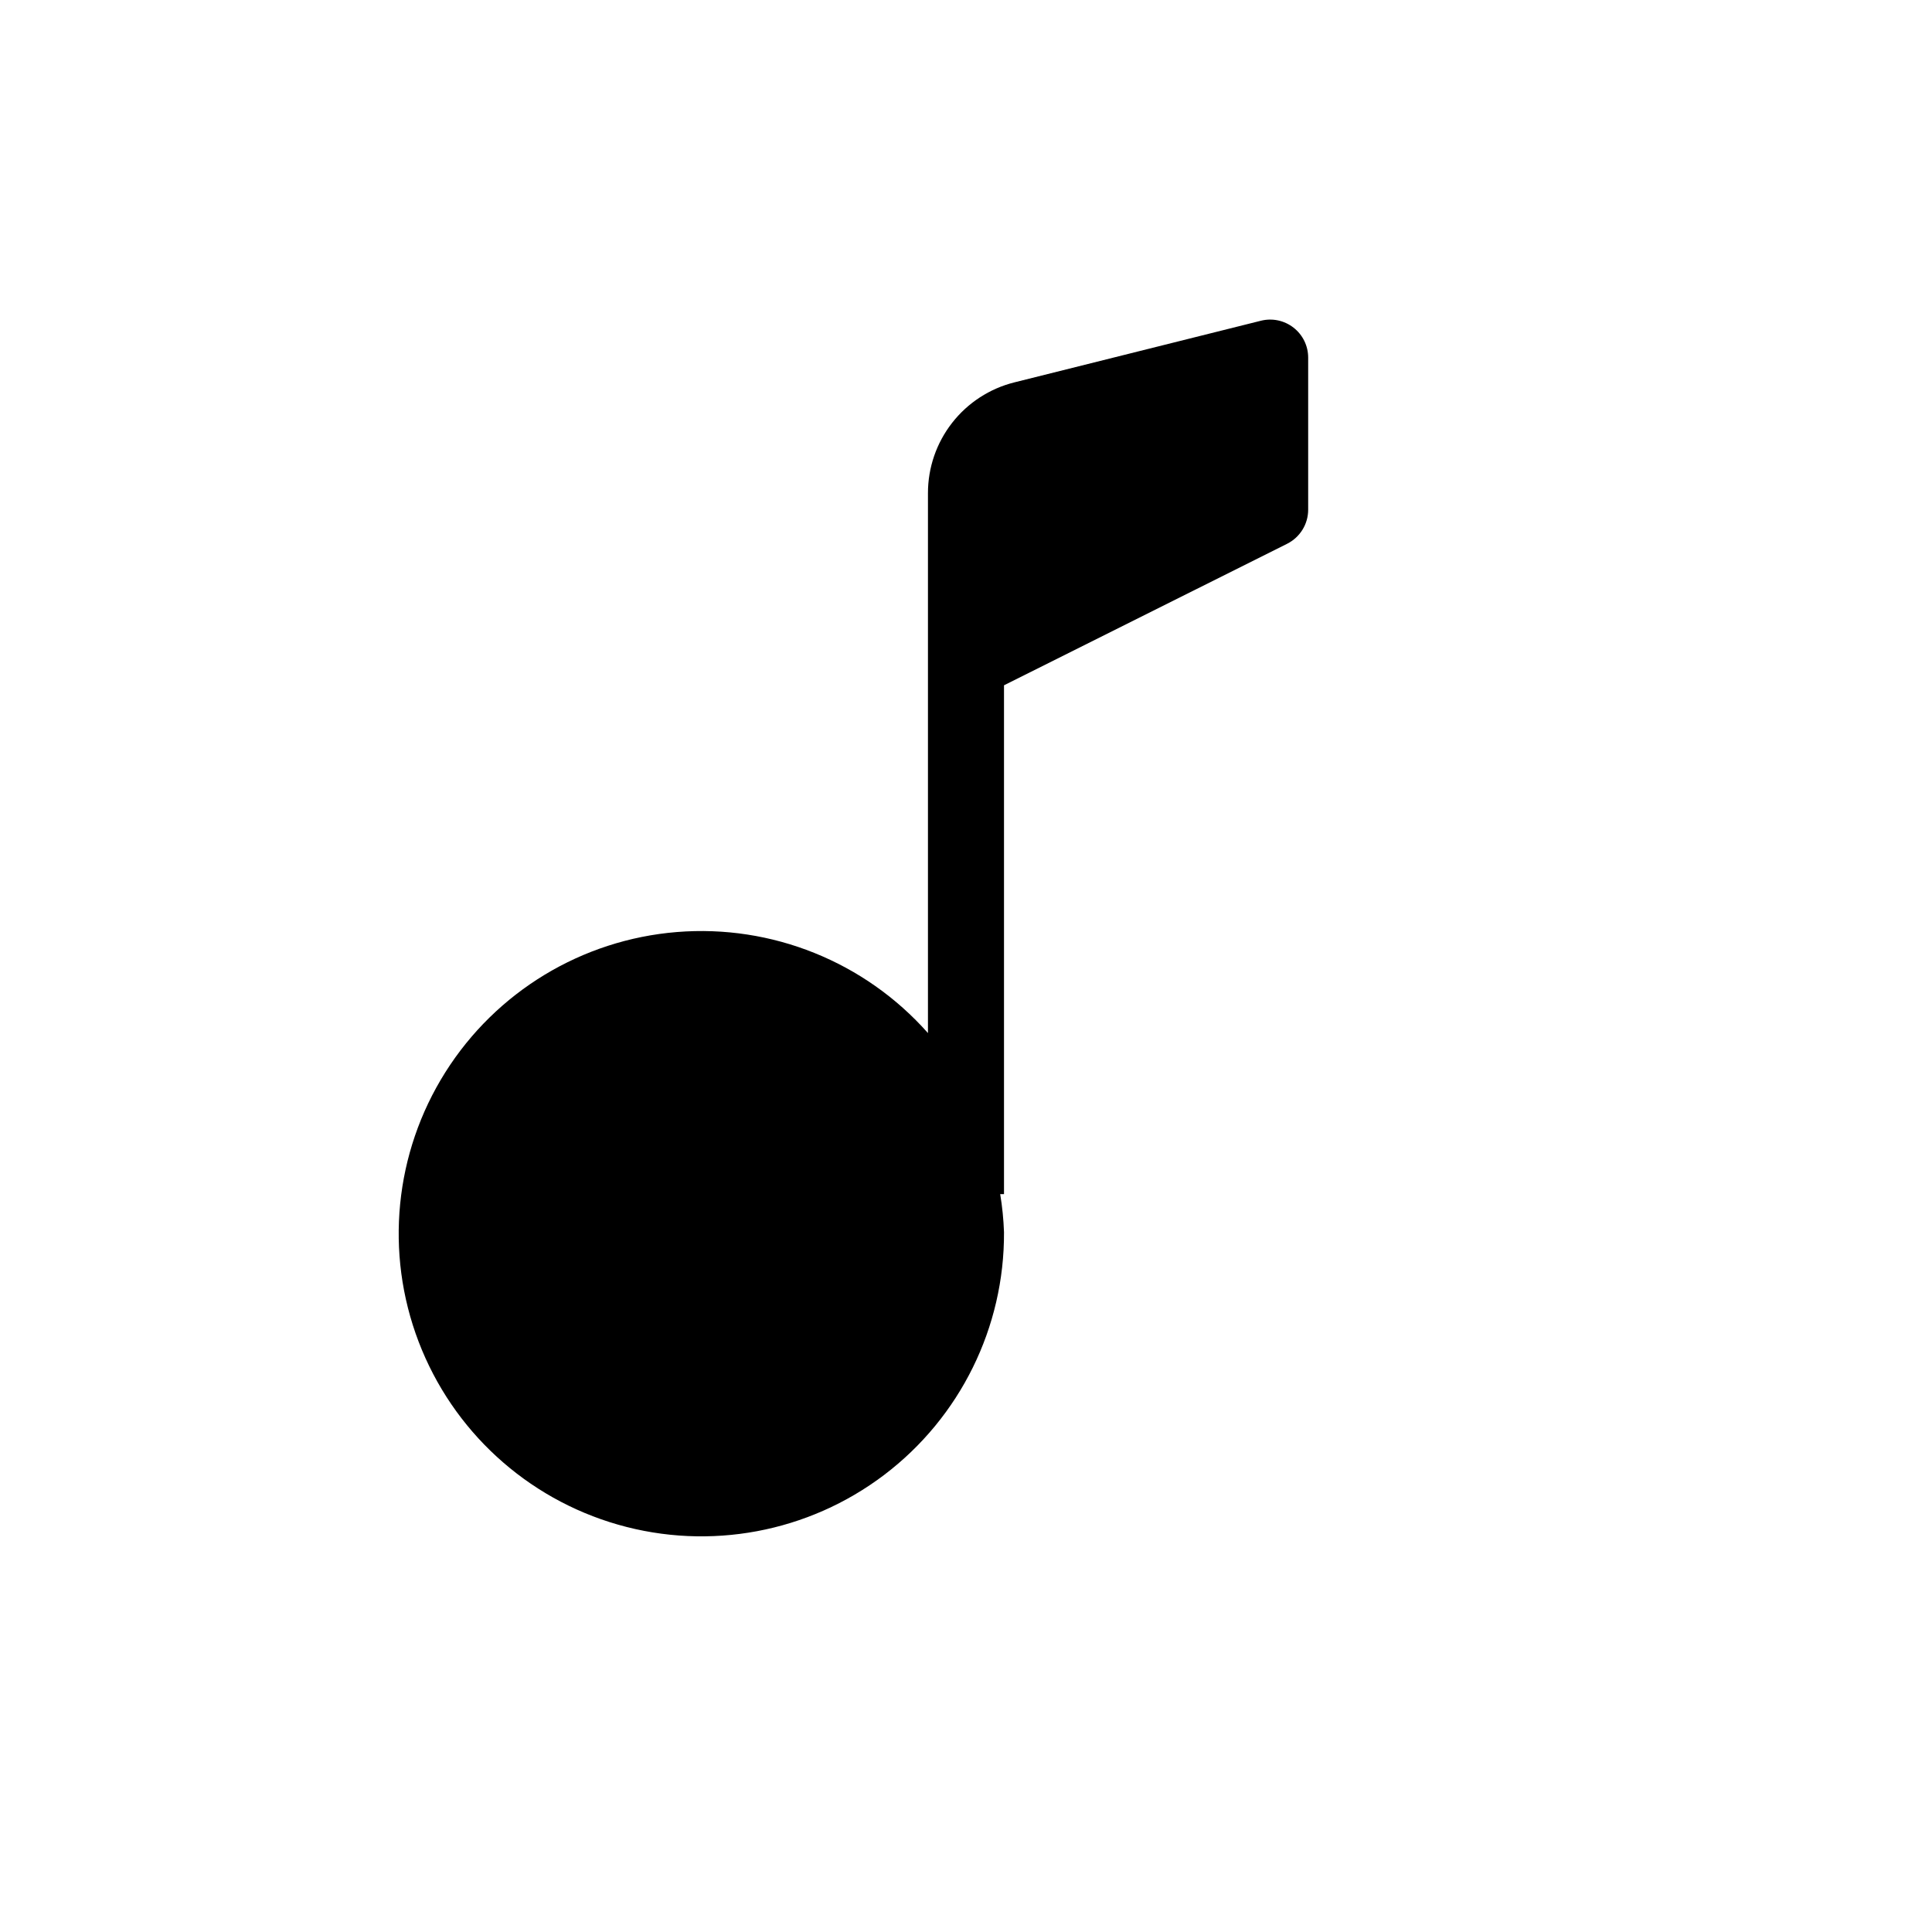
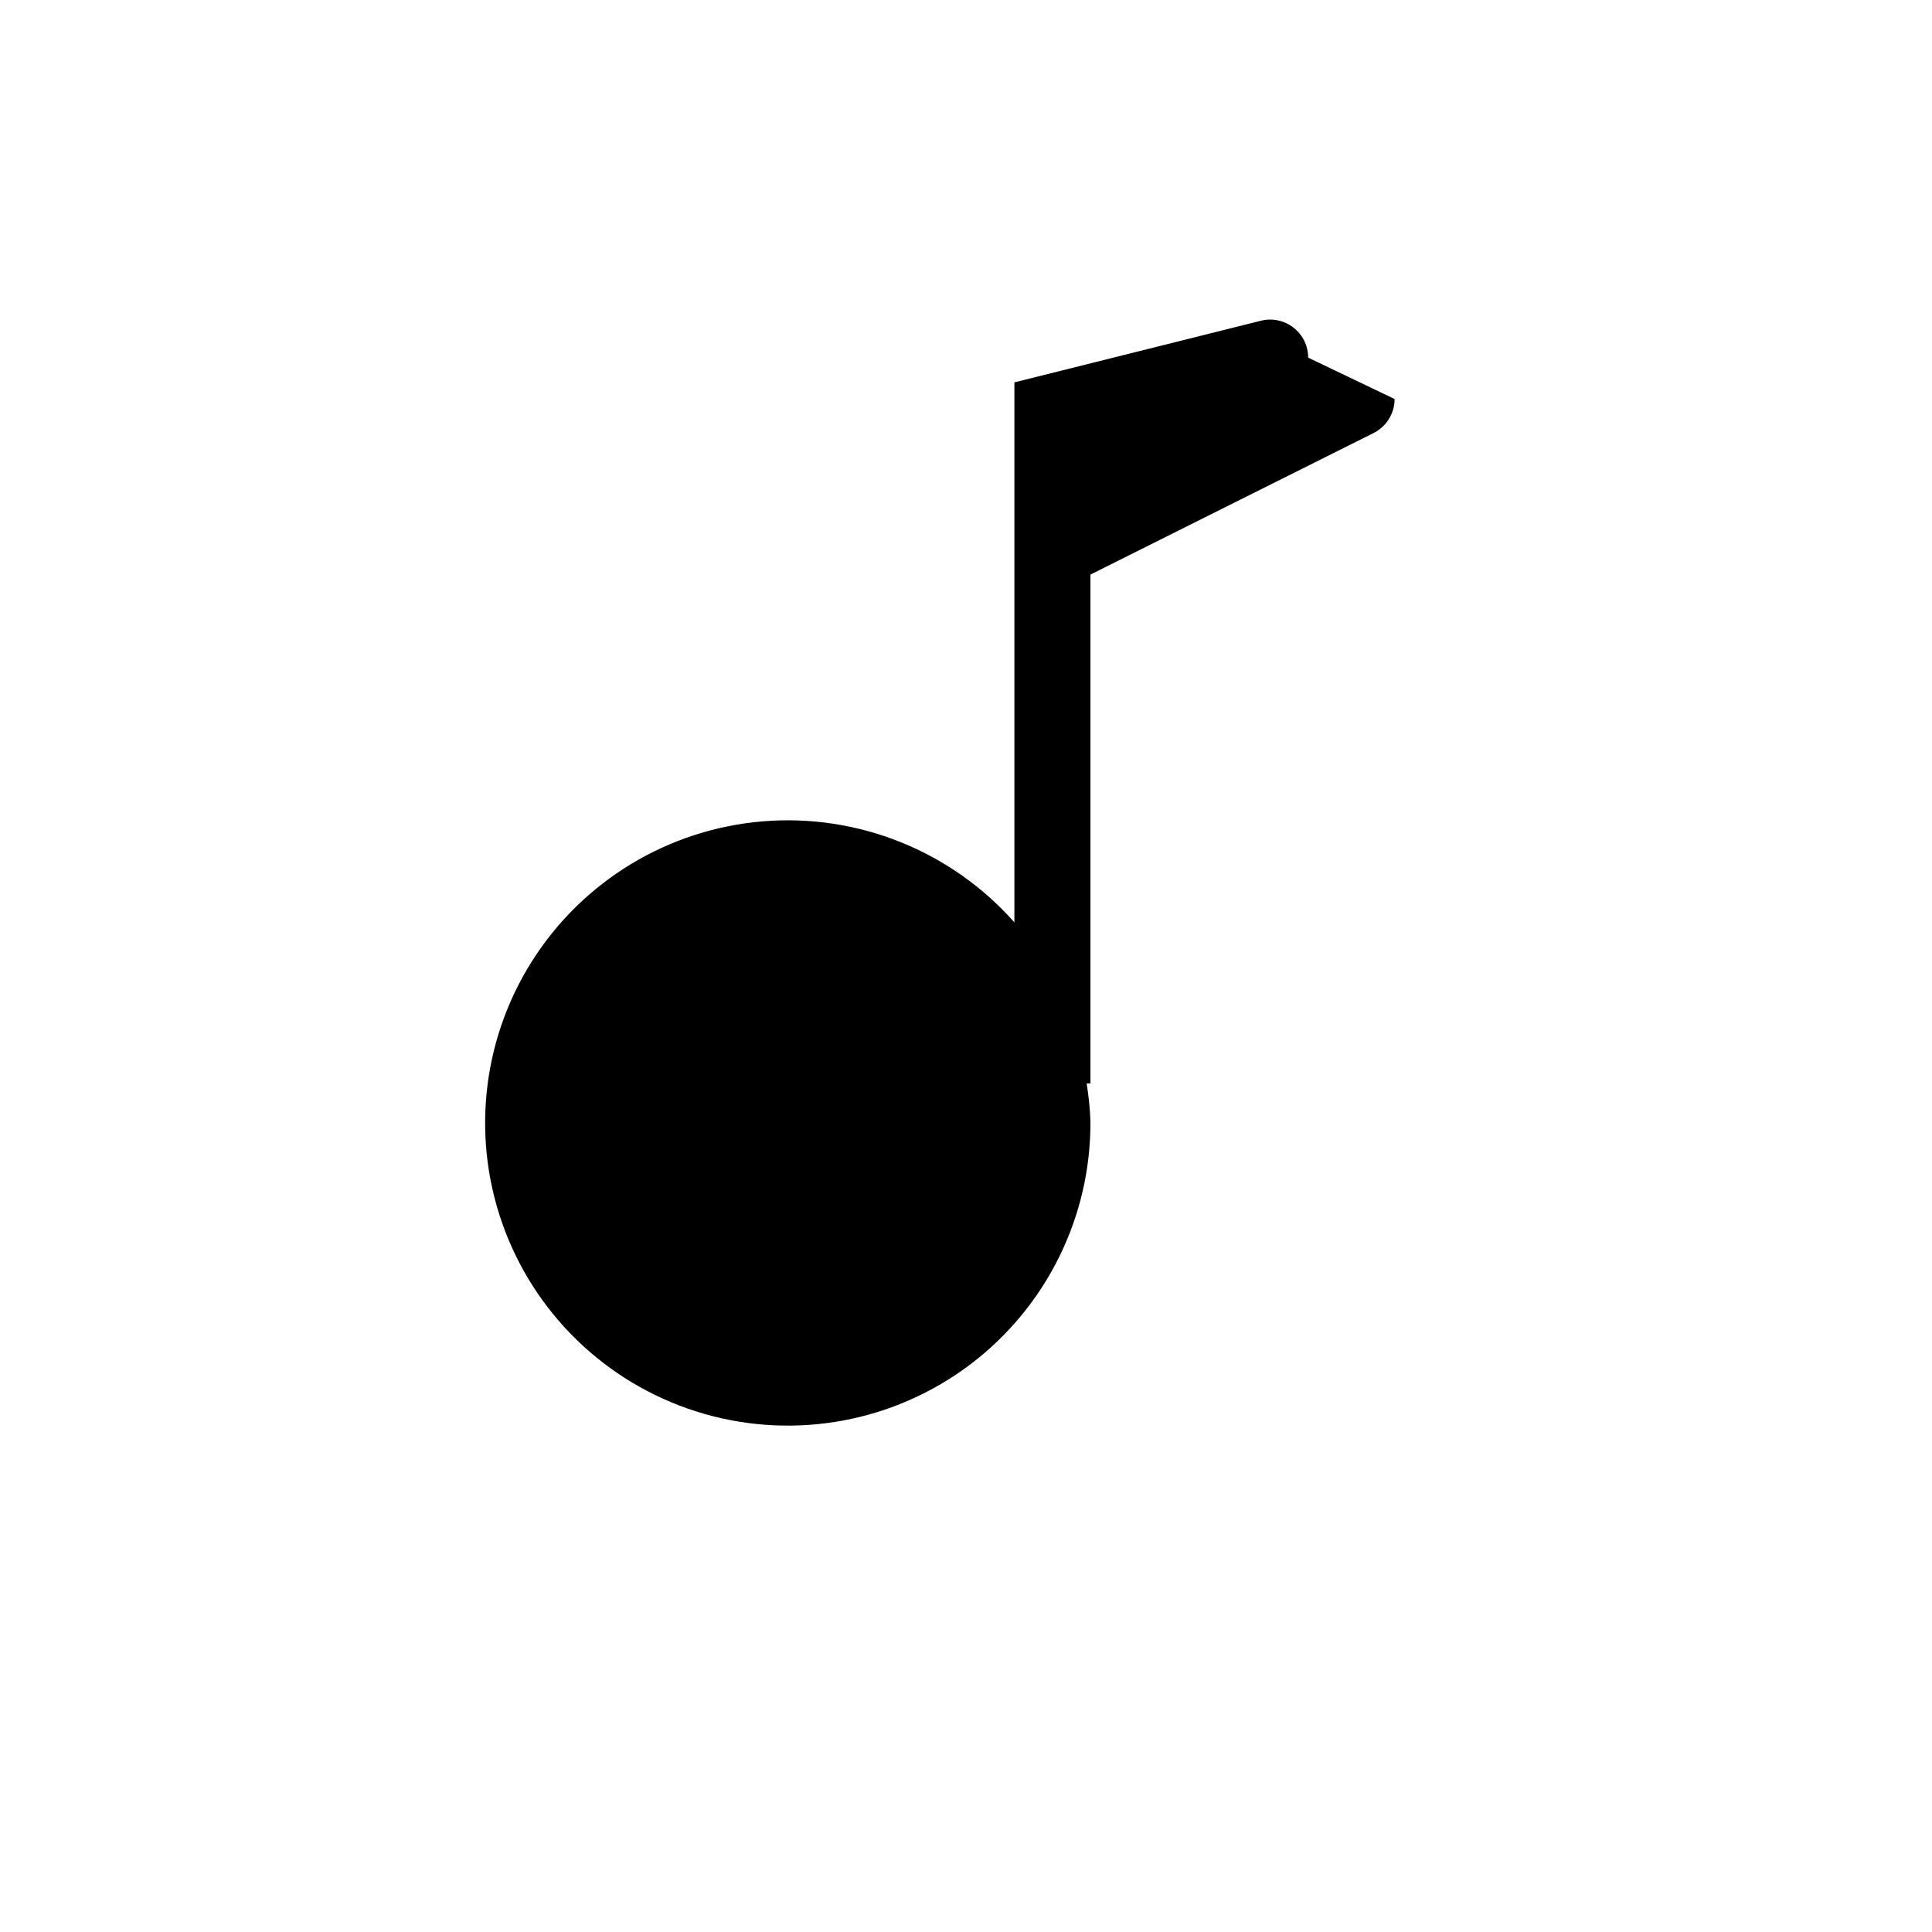
<svg xmlns="http://www.w3.org/2000/svg" fill="#000000" width="800px" height="800px" version="1.1" viewBox="144 144 512 512">
-   <path d="m490.68 238.78c0.004-3.106-1.426-6.035-3.871-7.945-2.445-1.914-5.633-2.59-8.645-1.84l-65.34 16.336c-6.543 1.633-12.352 5.41-16.504 10.727-4.152 5.316-6.406 11.871-6.402 18.617v143.1c-16.734-18.902-41.391-28.82-66.551-26.777-25.164 2.047-47.895 15.82-61.355 37.176s-16.082 47.805-7.074 71.387c9.008 23.582 28.594 41.551 52.867 48.492 24.27 6.945 50.395 2.059 70.512-13.191 20.117-15.25 31.883-39.082 31.754-64.328-0.121-3.375-0.457-6.742-1.008-10.074h1.008v-134.85l75.039-37.508v-0.004c3.41-1.711 5.566-5.199 5.57-9.012z" />
+   <path d="m490.68 238.78c0.004-3.106-1.426-6.035-3.871-7.945-2.445-1.914-5.633-2.59-8.645-1.84l-65.34 16.336v143.1c-16.734-18.902-41.391-28.82-66.551-26.777-25.164 2.047-47.895 15.82-61.355 37.176s-16.082 47.805-7.074 71.387c9.008 23.582 28.594 41.551 52.867 48.492 24.27 6.945 50.395 2.059 70.512-13.191 20.117-15.25 31.883-39.082 31.754-64.328-0.121-3.375-0.457-6.742-1.008-10.074h1.008v-134.85l75.039-37.508v-0.004c3.41-1.711 5.566-5.199 5.57-9.012z" />
</svg>